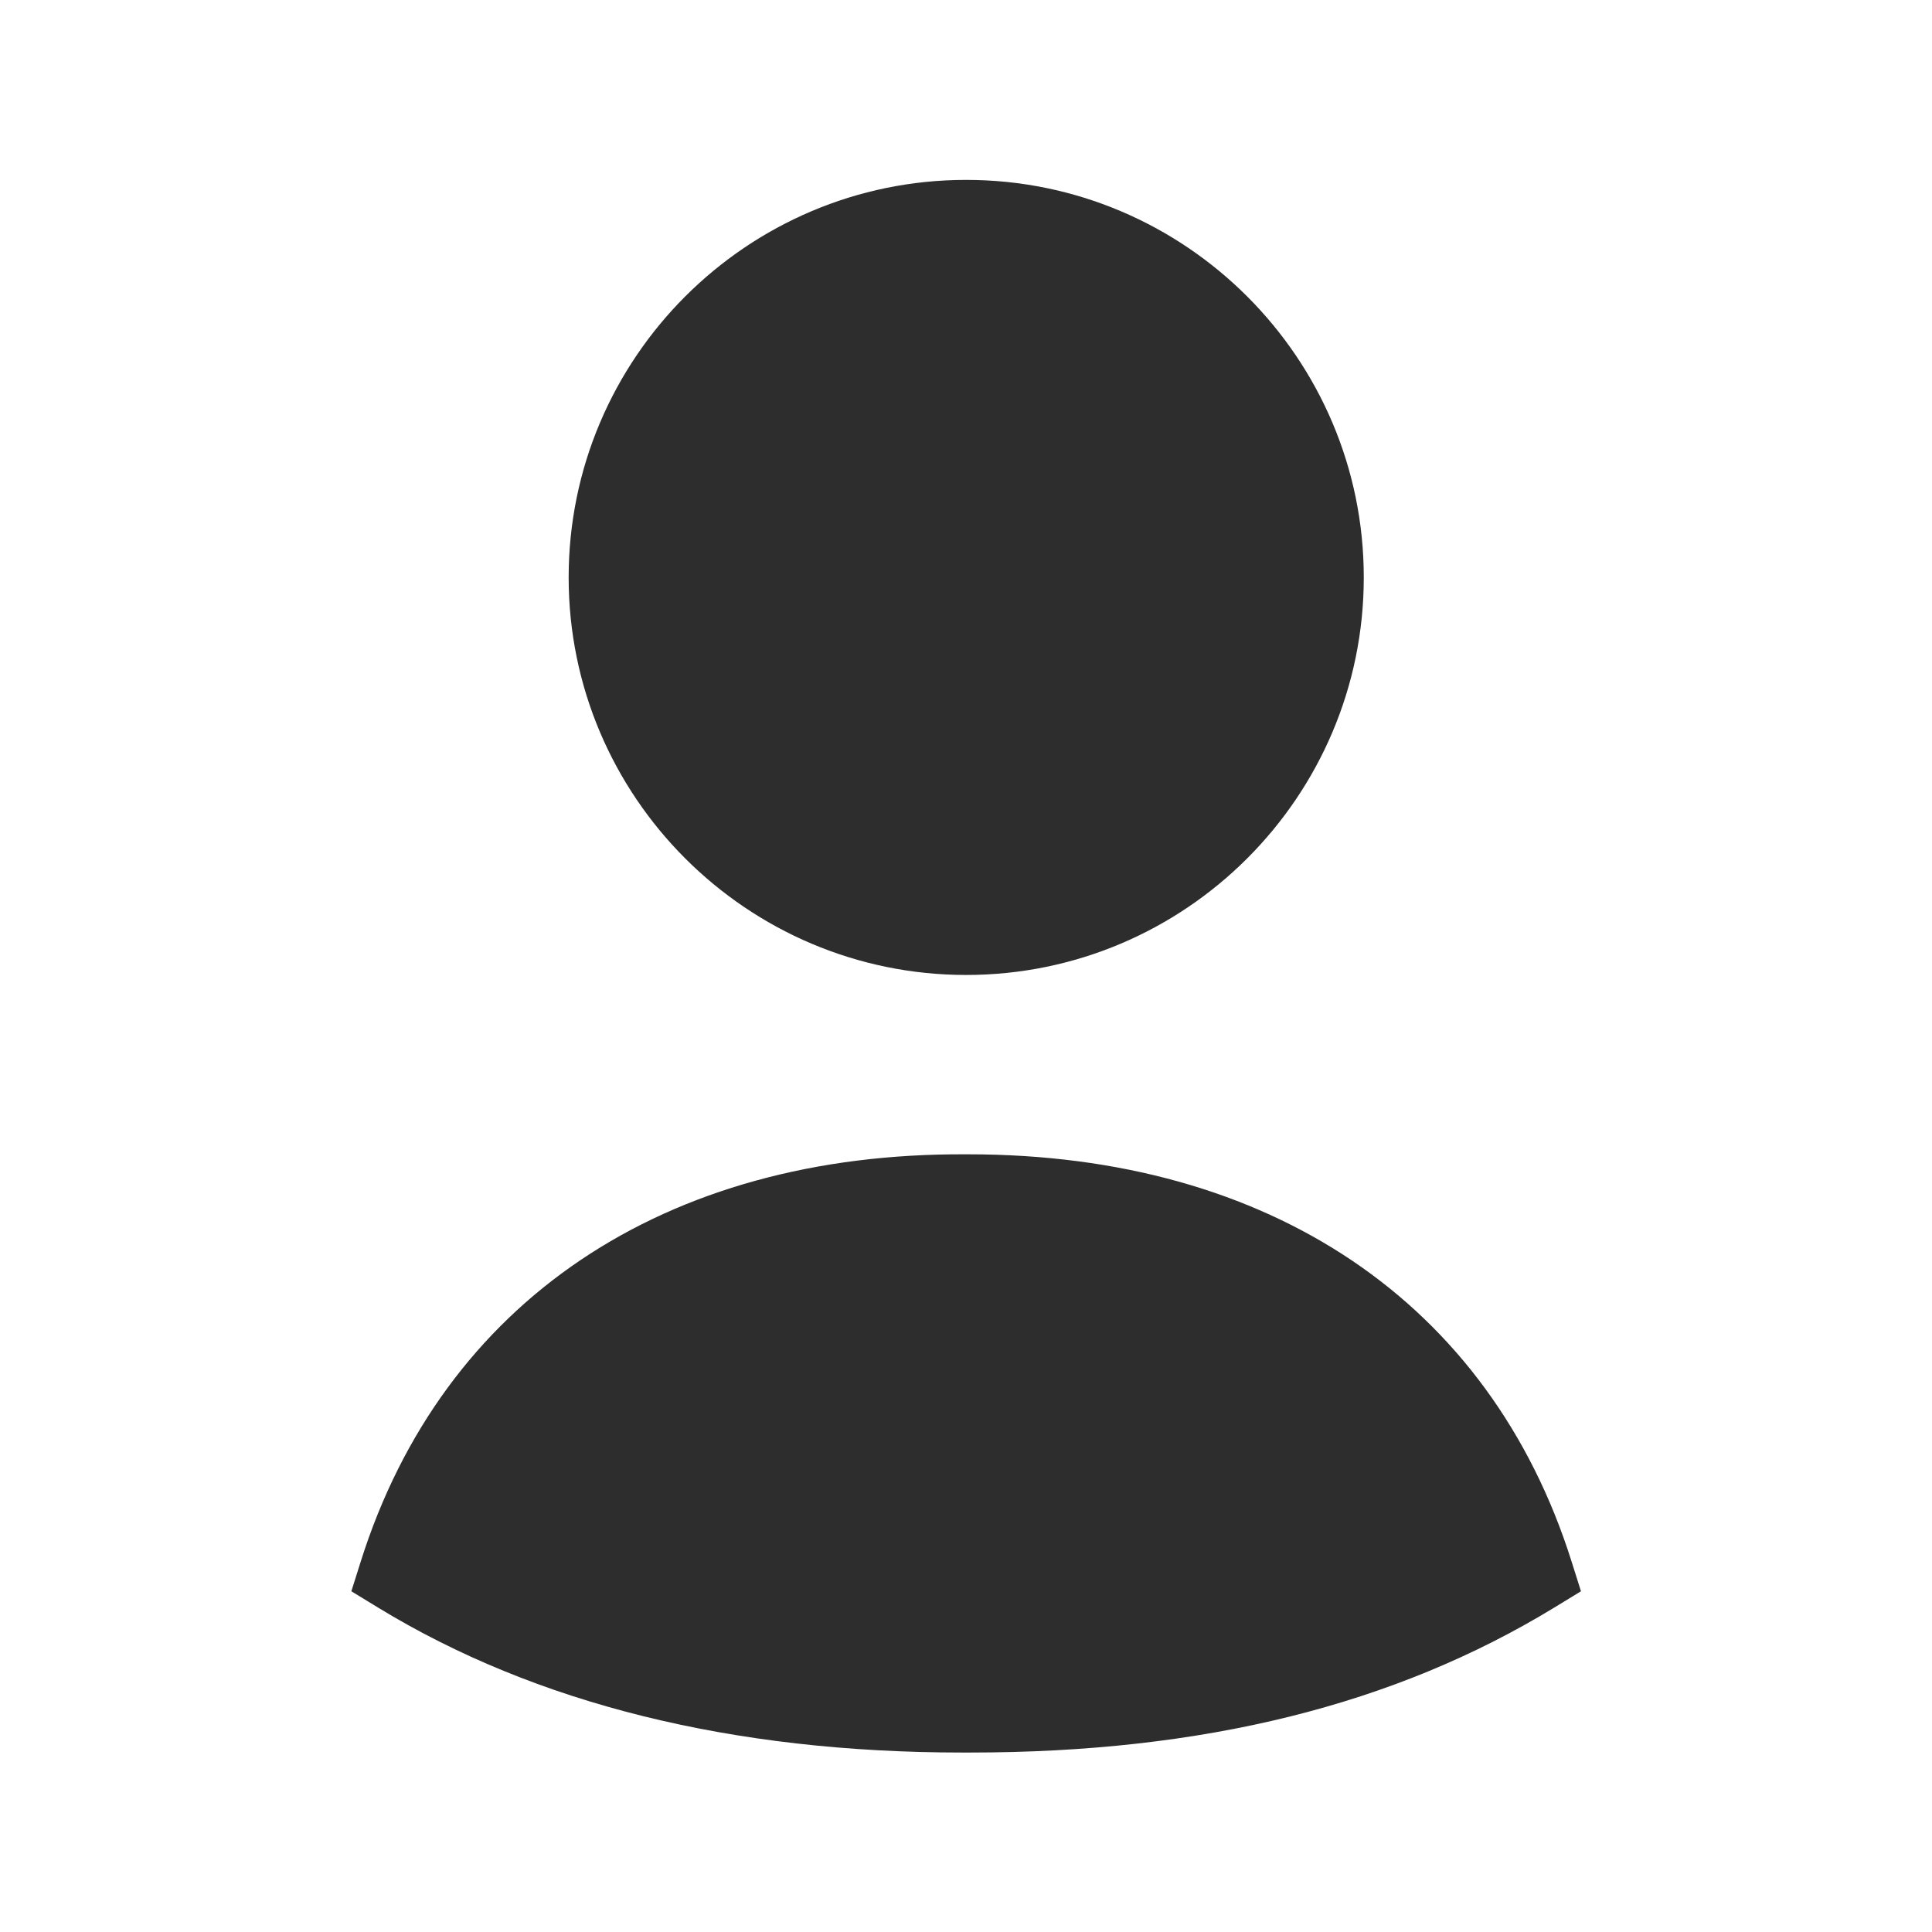
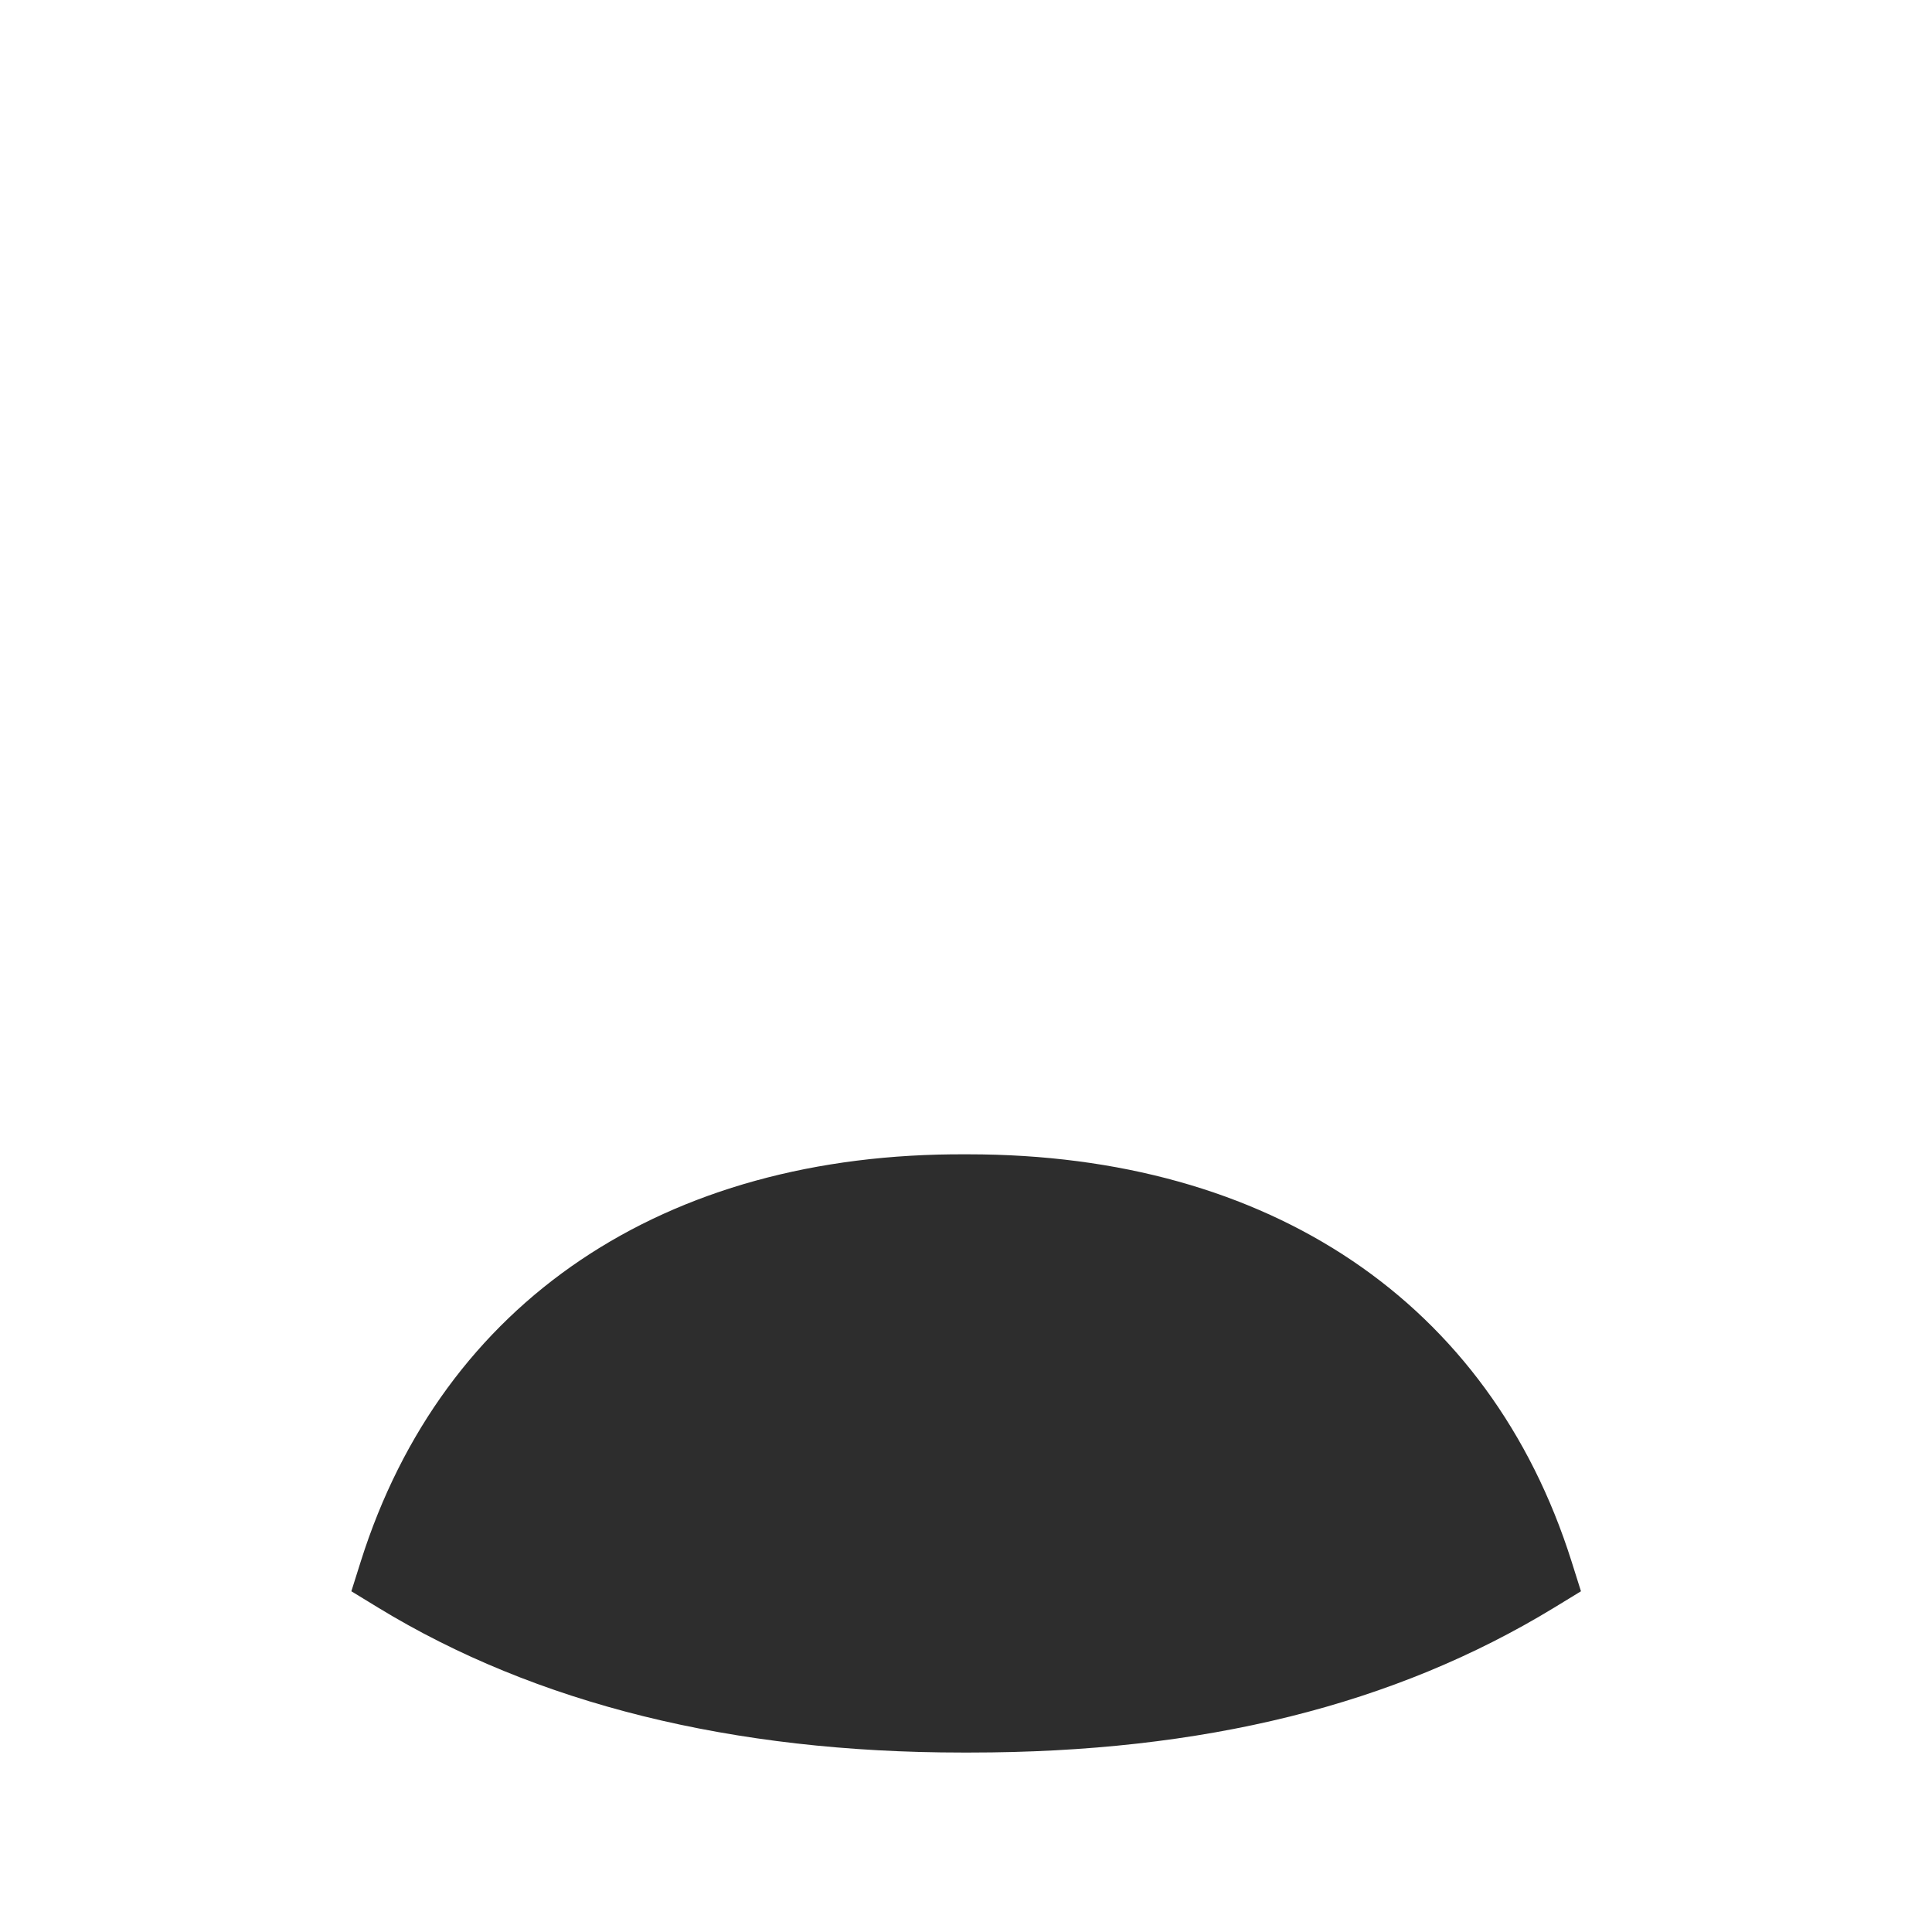
<svg xmlns="http://www.w3.org/2000/svg" width="36" height="36" viewBox="0 0 36 36" fill="none">
  <path fill-rule="evenodd" clip-rule="evenodd" d="M29.282 29.09C27.758 24.271 23.663 21.509 18.043 21.509H18.002C12.367 21.478 8.251 24.259 6.724 29.09L6.547 29.651L7.048 29.957C9.985 31.748 13.648 32.656 17.932 32.656C17.98 32.656 18.028 32.656 18.074 32.656C22.418 32.656 25.979 31.772 28.958 29.957L29.459 29.651L29.282 29.09Z" fill="#2D2D2D" />
-   <path fill-rule="evenodd" clip-rule="evenodd" d="M18.003 18.167C22.088 18.167 25.412 14.845 25.412 10.76C25.412 6.674 22.088 3.352 18.003 3.352C13.919 3.352 10.596 6.674 10.596 10.76C10.596 14.845 13.919 18.167 18.003 18.167Z" fill="#2D2D2D" />
</svg>